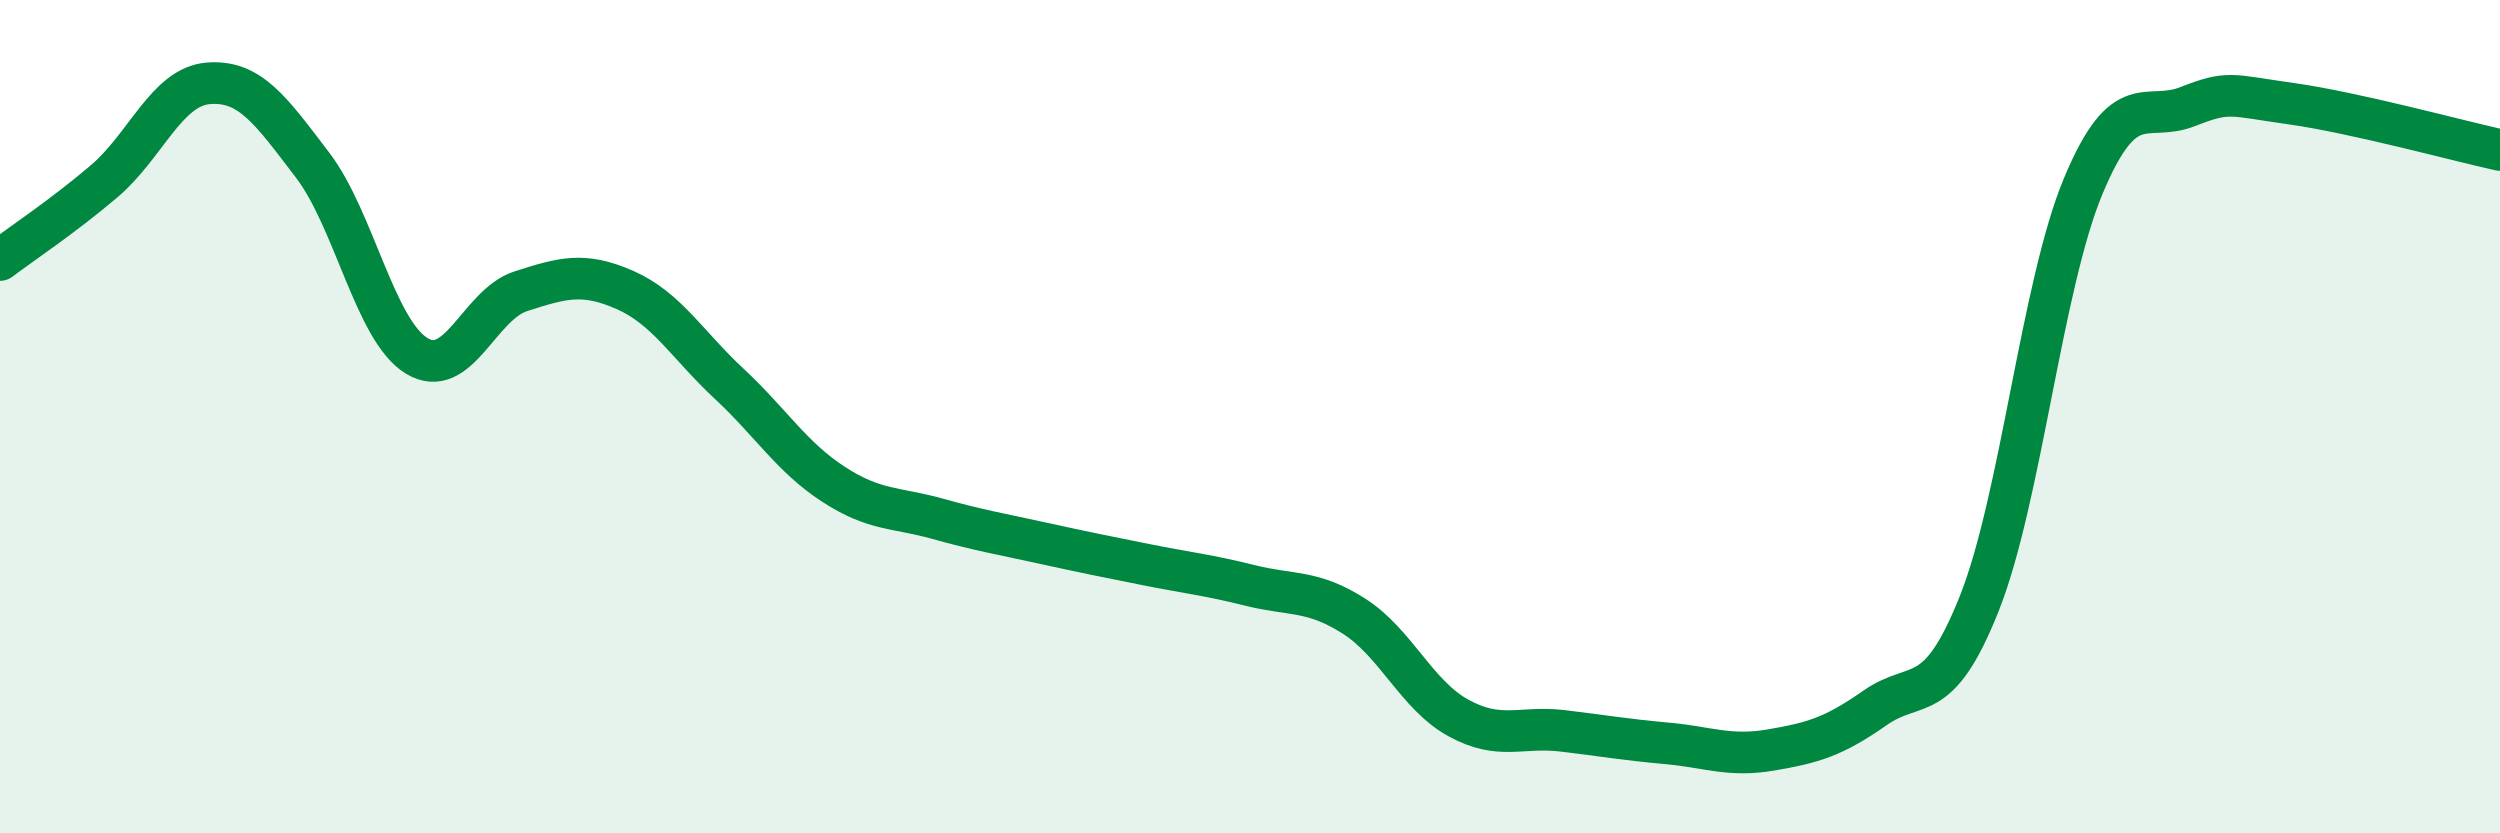
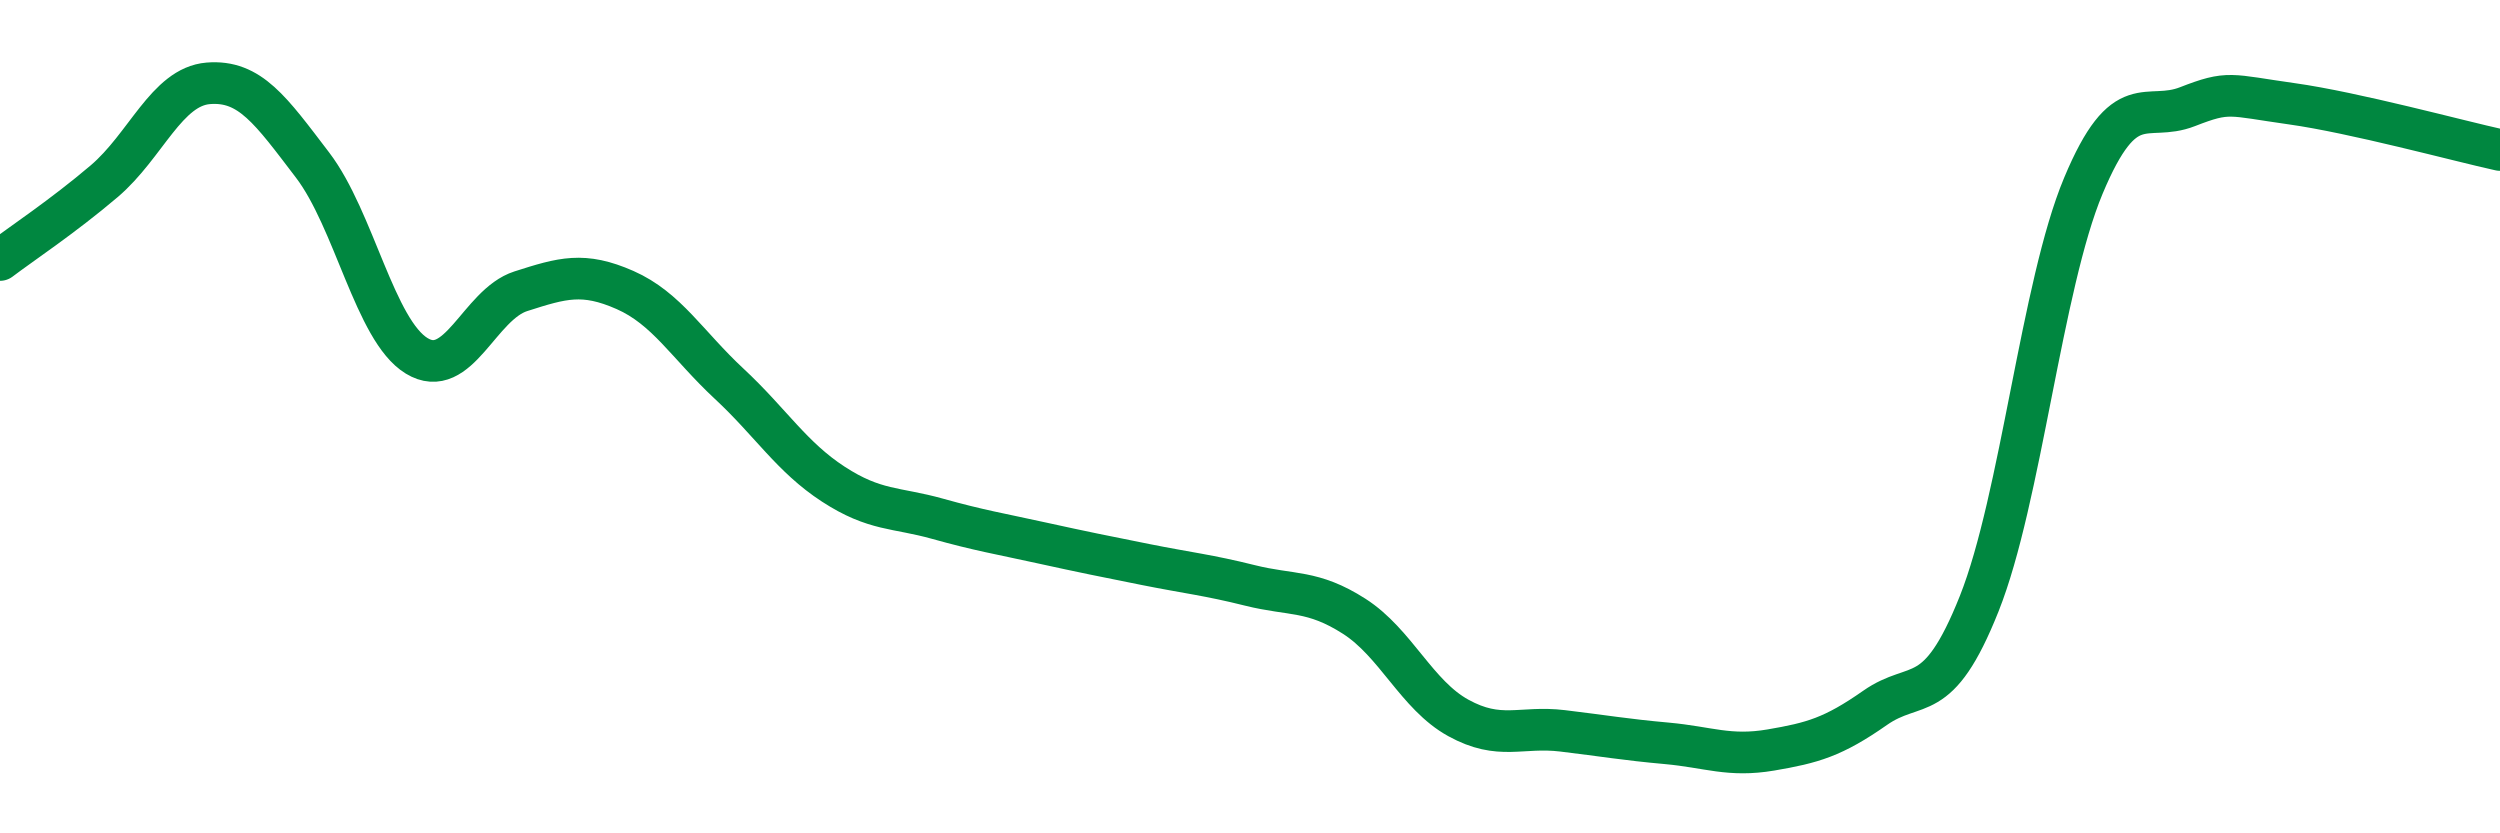
<svg xmlns="http://www.w3.org/2000/svg" width="60" height="20" viewBox="0 0 60 20">
-   <path d="M 0,6.24 C 0.5,5.86 1.5,5.2 2.5,4.35 C 3.5,3.5 4,2.08 5,2 C 6,1.92 6.5,2.65 7.5,3.96 C 8.5,5.27 9,7.93 10,8.54 C 11,9.15 11.5,7.31 12.5,6.99 C 13.5,6.67 14,6.52 15,6.96 C 16,7.4 16.5,8.28 17.5,9.21 C 18.5,10.14 19,10.97 20,11.62 C 21,12.27 21.5,12.17 22.5,12.45 C 23.5,12.73 24,12.81 25,13.03 C 26,13.25 26.5,13.35 27.5,13.55 C 28.5,13.75 29,13.8 30,14.05 C 31,14.3 31.5,14.15 32.5,14.79 C 33.5,15.43 34,16.68 35,17.23 C 36,17.78 36.5,17.42 37.5,17.54 C 38.5,17.66 39,17.75 40,17.84 C 41,17.93 41.5,18.17 42.5,18 C 43.5,17.83 44,17.69 45,16.99 C 46,16.29 46.5,17 47.5,14.49 C 48.5,11.98 49,6.85 50,4.46 C 51,2.07 51.5,2.95 52.5,2.56 C 53.5,2.17 53.5,2.28 55,2.49 C 56.5,2.7 59,3.38 60,3.6L60 20L0 20Z" fill="#008740" opacity="0.1" stroke-linecap="round" stroke-linejoin="round" />
  <path d="M 0,6.24 C 0.5,5.86 1.5,5.2 2.5,4.35 C 3.5,3.5 4,2.08 5,2 C 6,1.92 6.5,2.65 7.5,3.96 C 8.5,5.27 9,7.93 10,8.54 C 11,9.15 11.5,7.31 12.5,6.99 C 13.5,6.67 14,6.52 15,6.96 C 16,7.4 16.5,8.28 17.5,9.21 C 18.5,10.14 19,10.97 20,11.62 C 21,12.27 21.5,12.17 22.5,12.45 C 23.5,12.73 24,12.81 25,13.03 C 26,13.25 26.5,13.35 27.5,13.55 C 28.5,13.75 29,13.8 30,14.05 C 31,14.3 31.5,14.15 32.5,14.79 C 33.5,15.43 34,16.68 35,17.23 C 36,17.78 36.5,17.42 37.5,17.54 C 38.5,17.66 39,17.75 40,17.84 C 41,17.93 41.5,18.17 42.5,18 C 43.5,17.83 44,17.69 45,16.99 C 46,16.29 46.5,17 47.5,14.49 C 48.5,11.98 49,6.85 50,4.46 C 51,2.07 51.5,2.95 52.5,2.56 C 53.5,2.17 53.5,2.28 55,2.49 C 56.5,2.7 59,3.38 60,3.6" stroke="#008740" stroke-width="1" fill="none" stroke-linecap="round" stroke-linejoin="round" />
</svg>